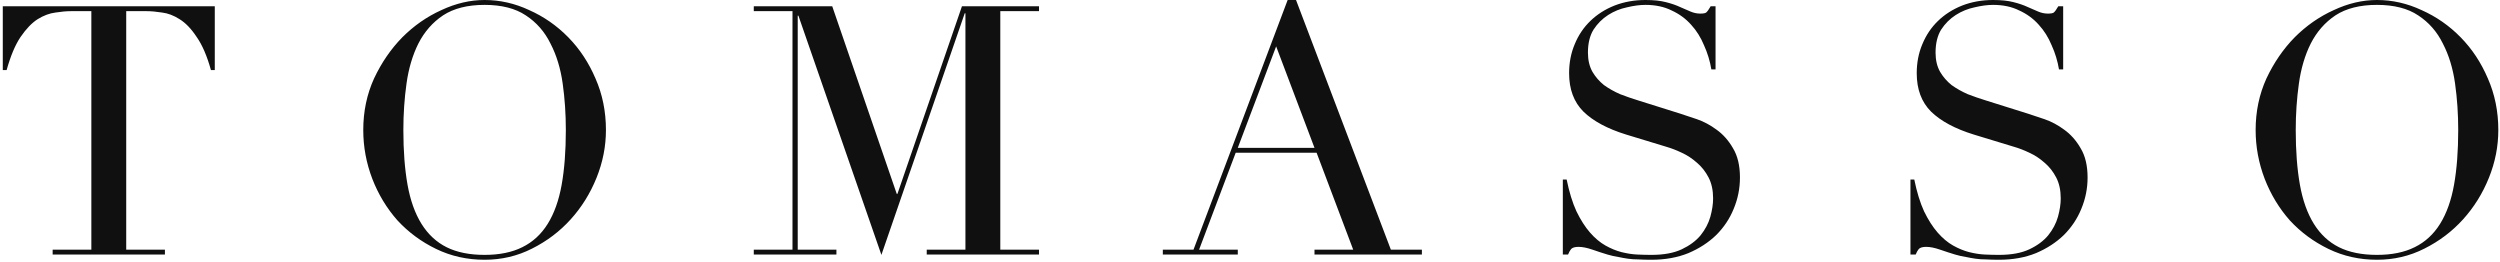
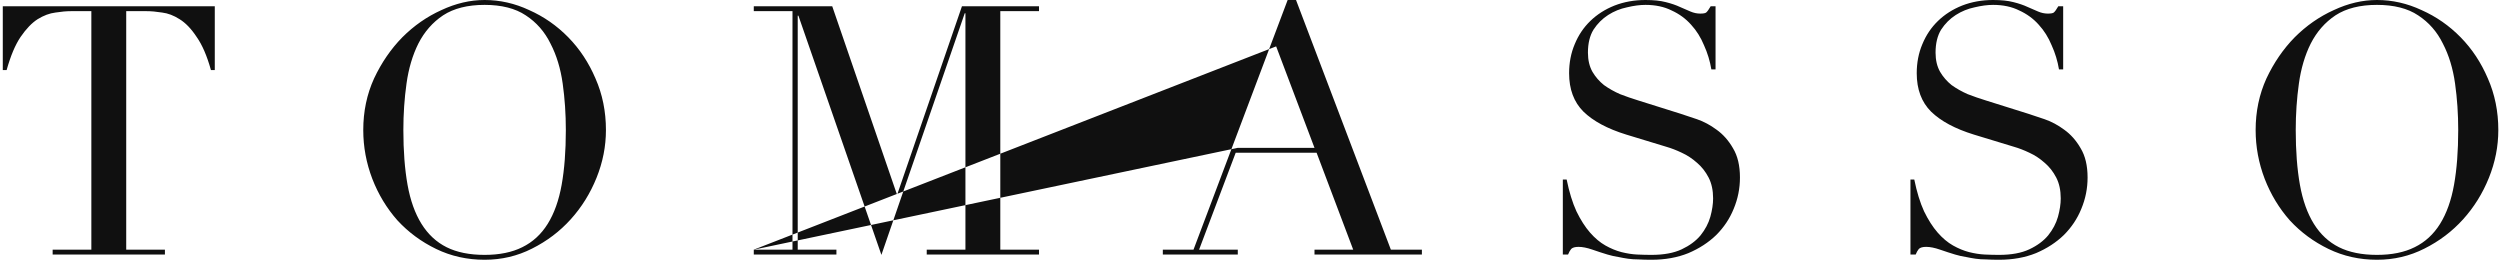
<svg xmlns="http://www.w3.org/2000/svg" width="717" height="75" viewBox="0 0 717 75" fill="none">
-   <path d="M15.1 71.6H26.2V3.2H20.4C19.067 3.2 17.567 3.333 15.9 3.6C14.233 3.8 12.533 4.433 10.8 5.5C9.133 6.567 7.5 8.267 5.9 10.6C4.367 12.867 3.033 16.033 1.9 20.1H0.8V1.8H61.6V20.1H60.5C59.367 16.033 58 12.867 56.4 10.6C54.867 8.267 53.233 6.567 51.5 5.5C49.833 4.433 48.167 3.8 46.5 3.6C44.833 3.333 43.333 3.2 42 3.2H36.2V71.6H47.3V73H15.1V71.6ZM115.683 37.3C115.683 43.3 116.083 48.533 116.883 53C117.683 57.467 119.016 61.2 120.883 64.2C122.749 67.2 125.149 69.433 128.083 70.9C131.016 72.367 134.649 73.1 138.983 73.1C143.249 73.1 146.849 72.367 149.783 70.9C152.783 69.433 155.216 67.2 157.083 64.2C158.949 61.2 160.283 57.467 161.083 53C161.883 48.533 162.283 43.3 162.283 37.3C162.283 32.7 161.983 28.267 161.383 24C160.783 19.667 159.616 15.833 157.883 12.5C156.216 9.1 153.849 6.4 150.783 4.4C147.783 2.4 143.849 1.4 138.983 1.4C134.116 1.4 130.149 2.4 127.083 4.4C124.083 6.4 121.716 9.1 119.983 12.5C118.316 15.833 117.183 19.667 116.583 24C115.983 28.267 115.683 32.7 115.683 37.3ZM104.183 37.3C104.183 31.967 105.216 27.033 107.283 22.5C109.416 17.967 112.116 14.033 115.383 10.7C118.716 7.367 122.449 4.767 126.583 2.9C130.716 0.967 134.849 -1.90735e-06 138.983 -1.90735e-06C143.383 -1.90735e-06 147.649 0.967 151.783 2.9C155.983 4.767 159.716 7.367 162.983 10.7C166.249 14.033 168.849 17.967 170.783 22.5C172.783 27.033 173.783 31.967 173.783 37.3C173.783 41.967 172.883 46.533 171.083 51C169.283 55.467 166.816 59.433 163.683 62.9C160.549 66.367 156.849 69.167 152.583 71.3C148.383 73.433 143.849 74.5 138.983 74.5C133.983 74.5 129.349 73.467 125.083 71.4C120.816 69.333 117.116 66.6 113.983 63.2C110.916 59.733 108.516 55.767 106.783 51.3C105.049 46.767 104.183 42.1 104.183 37.3ZM216.186 71.6H227.286V3.2H216.186V1.8H238.686L257.186 55.6H257.386L275.886 1.8H297.986V3.2H286.886V71.6H297.986V73H265.786V71.6H276.886V3.8H276.686L252.786 73.1L228.986 4.5H228.786V71.6H239.886V73H216.186V71.6ZM365.998 13.3L354.998 42.4H376.998L365.998 13.3ZM333.498 71.6H342.298L369.298 -1.90735e-06H371.698L398.898 71.6H407.798V73H376.998V71.6H388.098L377.598 43.8H354.398L343.898 71.6H354.998V73H333.498V71.6ZM448.219 51.5H449.319C450.052 55.1 450.985 58.133 452.119 60.6C453.319 63.067 454.619 65.1 456.019 66.7C457.419 68.3 458.885 69.533 460.419 70.4C461.952 71.267 463.485 71.9 465.019 72.3C466.619 72.7 468.119 72.933 469.519 73C470.985 73.067 472.352 73.1 473.619 73.1C477.152 73.1 480.052 72.567 482.319 71.5C484.585 70.433 486.385 69.1 487.719 67.5C489.052 65.833 489.985 64.067 490.519 62.2C491.052 60.267 491.319 58.5 491.319 56.9C491.319 54.567 490.885 52.567 490.019 50.9C489.152 49.233 488.052 47.833 486.719 46.7C485.385 45.5 483.919 44.533 482.319 43.8C480.785 43.067 479.319 42.5 477.919 42.1L466.419 38.6C461.019 36.933 456.919 34.733 454.119 32C451.385 29.267 450.019 25.6 450.019 21C450.019 18 450.552 15.233 451.619 12.7C452.685 10.1 454.185 7.867 456.119 6C458.052 4.133 460.352 2.667 463.019 1.6C465.752 0.533 468.719 -1.90735e-06 471.919 -1.90735e-06C474.252 -1.90735e-06 476.185 0.2 477.719 0.6C479.319 1 480.685 1.467 481.819 2C482.952 2.467 483.952 2.9 484.819 3.3C485.752 3.7 486.685 3.9 487.619 3.9C488.485 3.9 489.052 3.8 489.319 3.6C489.652 3.333 490.085 2.733 490.619 1.8H492.019V19.9H490.819C490.419 17.5 489.719 15.2 488.719 13C487.785 10.733 486.552 8.767 485.019 7.1C483.485 5.367 481.619 4 479.419 3C477.285 1.933 474.785 1.4 471.919 1.4C470.319 1.4 468.552 1.633 466.619 2.1C464.685 2.5 462.885 3.233 461.219 4.3C459.552 5.367 458.152 6.767 457.019 8.5C455.952 10.233 455.419 12.433 455.419 15.1C455.419 17.233 455.852 19.067 456.719 20.6C457.585 22.067 458.685 23.333 460.019 24.4C461.419 25.4 462.952 26.267 464.619 27C466.352 27.667 468.085 28.267 469.819 28.8L481.919 32.6C483.185 33 484.785 33.533 486.719 34.2C488.652 34.867 490.519 35.867 492.319 37.2C494.185 38.533 495.752 40.3 497.019 42.5C498.352 44.7 499.019 47.5 499.019 50.9C499.019 54.033 498.419 57.033 497.219 59.9C496.085 62.7 494.419 65.2 492.219 67.4C490.019 69.533 487.352 71.267 484.219 72.6C481.085 73.867 477.552 74.5 473.619 74.5C472.219 74.5 470.985 74.467 469.919 74.4C468.852 74.4 467.852 74.333 466.919 74.2C465.985 74.067 465.052 73.9 464.119 73.7C463.185 73.567 462.152 73.333 461.019 73C459.685 72.6 458.252 72.133 456.719 71.6C455.185 71.067 453.852 70.8 452.719 70.8C451.719 70.8 451.019 71 450.619 71.4C450.285 71.8 449.985 72.333 449.719 73H448.219V51.5ZM547.918 51.5H549.018C549.751 55.1 550.685 58.133 551.818 60.6C553.018 63.067 554.318 65.1 555.718 66.7C557.118 68.3 558.585 69.533 560.118 70.4C561.651 71.267 563.185 71.9 564.718 72.3C566.318 72.7 567.818 72.933 569.218 73C570.685 73.067 572.051 73.1 573.318 73.1C576.851 73.1 579.751 72.567 582.018 71.5C584.285 70.433 586.085 69.1 587.418 67.5C588.751 65.833 589.685 64.067 590.218 62.2C590.751 60.267 591.018 58.5 591.018 56.9C591.018 54.567 590.585 52.567 589.718 50.9C588.851 49.233 587.751 47.833 586.418 46.7C585.085 45.5 583.618 44.533 582.018 43.8C580.485 43.067 579.018 42.5 577.618 42.1L566.118 38.6C560.718 36.933 556.618 34.733 553.818 32C551.085 29.267 549.718 25.6 549.718 21C549.718 18 550.251 15.233 551.318 12.7C552.385 10.1 553.885 7.867 555.818 6C557.751 4.133 560.051 2.667 562.718 1.6C565.451 0.533 568.418 -1.90735e-06 571.618 -1.90735e-06C573.951 -1.90735e-06 575.885 0.2 577.418 0.6C579.018 1 580.385 1.467 581.518 2C582.651 2.467 583.651 2.9 584.518 3.3C585.451 3.7 586.385 3.9 587.318 3.9C588.185 3.9 588.751 3.8 589.018 3.6C589.351 3.333 589.785 2.733 590.318 1.8H591.718V19.9H590.518C590.118 17.5 589.418 15.2 588.418 13C587.485 10.733 586.251 8.767 584.718 7.1C583.185 5.367 581.318 4 579.118 3C576.985 1.933 574.485 1.4 571.618 1.4C570.018 1.4 568.251 1.633 566.318 2.1C564.385 2.5 562.585 3.233 560.918 4.3C559.251 5.367 557.851 6.767 556.718 8.5C555.651 10.233 555.118 12.433 555.118 15.1C555.118 17.233 555.551 19.067 556.418 20.6C557.285 22.067 558.385 23.333 559.718 24.4C561.118 25.4 562.651 26.267 564.318 27C566.051 27.667 567.785 28.267 569.518 28.8L581.618 32.6C582.885 33 584.485 33.533 586.418 34.2C588.351 34.867 590.218 35.867 592.018 37.2C593.885 38.533 595.451 40.3 596.718 42.5C598.051 44.7 598.718 47.5 598.718 50.9C598.718 54.033 598.118 57.033 596.918 59.9C595.785 62.7 594.118 65.2 591.918 67.4C589.718 69.533 587.051 71.267 583.918 72.6C580.785 73.867 577.251 74.5 573.318 74.5C571.918 74.5 570.685 74.467 569.618 74.4C568.551 74.4 567.551 74.333 566.618 74.2C565.685 74.067 564.751 73.9 563.818 73.7C562.885 73.567 561.851 73.333 560.718 73C559.385 72.6 557.951 72.133 556.418 71.6C554.885 71.067 553.551 70.8 552.418 70.8C551.418 70.8 550.718 71 550.318 71.4C549.985 71.8 549.685 72.333 549.418 73H547.918V51.5ZM658.417 37.3C658.417 43.3 658.817 48.533 659.617 53C660.417 57.467 661.751 61.2 663.617 64.2C665.484 67.2 667.884 69.433 670.817 70.9C673.751 72.367 677.384 73.1 681.717 73.1C685.984 73.1 689.584 72.367 692.517 70.9C695.517 69.433 697.951 67.2 699.817 64.2C701.684 61.2 703.017 57.467 703.817 53C704.617 48.533 705.017 43.3 705.017 37.3C705.017 32.7 704.717 28.267 704.117 24C703.517 19.667 702.351 15.833 700.617 12.5C698.951 9.1 696.584 6.4 693.517 4.4C690.517 2.4 686.584 1.4 681.717 1.4C676.851 1.4 672.884 2.4 669.817 4.4C666.817 6.4 664.451 9.1 662.717 12.5C661.051 15.833 659.917 19.667 659.317 24C658.717 28.267 658.417 32.7 658.417 37.3ZM646.917 37.3C646.917 31.967 647.951 27.033 650.017 22.5C652.151 17.967 654.851 14.033 658.117 10.7C661.451 7.367 665.184 4.767 669.317 2.9C673.451 0.967 677.584 -1.90735e-06 681.717 -1.90735e-06C686.117 -1.90735e-06 690.384 0.967 694.517 2.9C698.717 4.767 702.451 7.367 705.717 10.7C708.984 14.033 711.584 17.967 713.517 22.5C715.517 27.033 716.517 31.967 716.517 37.3C716.517 41.967 715.617 46.533 713.817 51C712.017 55.467 709.551 59.433 706.417 62.9C703.284 66.367 699.584 69.167 695.317 71.3C691.117 73.433 686.584 74.5 681.717 74.5C676.717 74.5 672.084 73.467 667.817 71.4C663.551 69.333 659.851 66.6 656.717 63.2C653.651 59.733 651.251 55.767 649.517 51.3C647.784 46.767 646.917 42.1 646.917 37.3Z" fill="#101010" />
+   <path d="M15.1 71.6H26.2V3.2H20.4C19.067 3.2 17.567 3.333 15.9 3.6C14.233 3.8 12.533 4.433 10.8 5.5C9.133 6.567 7.5 8.267 5.9 10.6C4.367 12.867 3.033 16.033 1.9 20.1H0.8V1.8H61.6V20.1H60.5C59.367 16.033 58 12.867 56.4 10.6C54.867 8.267 53.233 6.567 51.5 5.5C49.833 4.433 48.167 3.8 46.5 3.6C44.833 3.333 43.333 3.2 42 3.2H36.2V71.6H47.3V73H15.1V71.6ZM115.683 37.3C115.683 43.3 116.083 48.533 116.883 53C117.683 57.467 119.016 61.2 120.883 64.2C122.749 67.2 125.149 69.433 128.083 70.9C131.016 72.367 134.649 73.1 138.983 73.1C143.249 73.1 146.849 72.367 149.783 70.9C152.783 69.433 155.216 67.2 157.083 64.2C158.949 61.2 160.283 57.467 161.083 53C161.883 48.533 162.283 43.3 162.283 37.3C162.283 32.7 161.983 28.267 161.383 24C160.783 19.667 159.616 15.833 157.883 12.5C156.216 9.1 153.849 6.4 150.783 4.4C147.783 2.4 143.849 1.4 138.983 1.4C134.116 1.4 130.149 2.4 127.083 4.4C124.083 6.4 121.716 9.1 119.983 12.5C118.316 15.833 117.183 19.667 116.583 24C115.983 28.267 115.683 32.7 115.683 37.3ZM104.183 37.3C104.183 31.967 105.216 27.033 107.283 22.5C109.416 17.967 112.116 14.033 115.383 10.7C118.716 7.367 122.449 4.767 126.583 2.9C130.716 0.967 134.849 -1.90735e-06 138.983 -1.90735e-06C143.383 -1.90735e-06 147.649 0.967 151.783 2.9C155.983 4.767 159.716 7.367 162.983 10.7C166.249 14.033 168.849 17.967 170.783 22.5C172.783 27.033 173.783 31.967 173.783 37.3C173.783 41.967 172.883 46.533 171.083 51C169.283 55.467 166.816 59.433 163.683 62.9C160.549 66.367 156.849 69.167 152.583 71.3C148.383 73.433 143.849 74.5 138.983 74.5C133.983 74.5 129.349 73.467 125.083 71.4C120.816 69.333 117.116 66.6 113.983 63.2C110.916 59.733 108.516 55.767 106.783 51.3C105.049 46.767 104.183 42.1 104.183 37.3ZM216.186 71.6H227.286V3.2H216.186V1.8H238.686L257.186 55.6H257.386L275.886 1.8H297.986V3.2H286.886V71.6H297.986V73H265.786V71.6H276.886V3.8H276.686L252.786 73.1L228.986 4.5H228.786V71.6H239.886V73H216.186V71.6ZL354.998 42.4H376.998L365.998 13.3ZM333.498 71.6H342.298L369.298 -1.90735e-06H371.698L398.898 71.6H407.798V73H376.998V71.6H388.098L377.598 43.8H354.398L343.898 71.6H354.998V73H333.498V71.6ZM448.219 51.5H449.319C450.052 55.1 450.985 58.133 452.119 60.6C453.319 63.067 454.619 65.1 456.019 66.7C457.419 68.3 458.885 69.533 460.419 70.4C461.952 71.267 463.485 71.9 465.019 72.3C466.619 72.7 468.119 72.933 469.519 73C470.985 73.067 472.352 73.1 473.619 73.1C477.152 73.1 480.052 72.567 482.319 71.5C484.585 70.433 486.385 69.1 487.719 67.5C489.052 65.833 489.985 64.067 490.519 62.2C491.052 60.267 491.319 58.5 491.319 56.9C491.319 54.567 490.885 52.567 490.019 50.9C489.152 49.233 488.052 47.833 486.719 46.7C485.385 45.5 483.919 44.533 482.319 43.8C480.785 43.067 479.319 42.5 477.919 42.1L466.419 38.6C461.019 36.933 456.919 34.733 454.119 32C451.385 29.267 450.019 25.6 450.019 21C450.019 18 450.552 15.233 451.619 12.7C452.685 10.1 454.185 7.867 456.119 6C458.052 4.133 460.352 2.667 463.019 1.6C465.752 0.533 468.719 -1.90735e-06 471.919 -1.90735e-06C474.252 -1.90735e-06 476.185 0.2 477.719 0.6C479.319 1 480.685 1.467 481.819 2C482.952 2.467 483.952 2.9 484.819 3.3C485.752 3.7 486.685 3.9 487.619 3.9C488.485 3.9 489.052 3.8 489.319 3.6C489.652 3.333 490.085 2.733 490.619 1.8H492.019V19.9H490.819C490.419 17.5 489.719 15.2 488.719 13C487.785 10.733 486.552 8.767 485.019 7.1C483.485 5.367 481.619 4 479.419 3C477.285 1.933 474.785 1.4 471.919 1.4C470.319 1.4 468.552 1.633 466.619 2.1C464.685 2.5 462.885 3.233 461.219 4.3C459.552 5.367 458.152 6.767 457.019 8.5C455.952 10.233 455.419 12.433 455.419 15.1C455.419 17.233 455.852 19.067 456.719 20.6C457.585 22.067 458.685 23.333 460.019 24.4C461.419 25.4 462.952 26.267 464.619 27C466.352 27.667 468.085 28.267 469.819 28.8L481.919 32.6C483.185 33 484.785 33.533 486.719 34.2C488.652 34.867 490.519 35.867 492.319 37.2C494.185 38.533 495.752 40.3 497.019 42.5C498.352 44.7 499.019 47.5 499.019 50.9C499.019 54.033 498.419 57.033 497.219 59.9C496.085 62.7 494.419 65.2 492.219 67.4C490.019 69.533 487.352 71.267 484.219 72.6C481.085 73.867 477.552 74.5 473.619 74.5C472.219 74.5 470.985 74.467 469.919 74.4C468.852 74.4 467.852 74.333 466.919 74.2C465.985 74.067 465.052 73.9 464.119 73.7C463.185 73.567 462.152 73.333 461.019 73C459.685 72.6 458.252 72.133 456.719 71.6C455.185 71.067 453.852 70.8 452.719 70.8C451.719 70.8 451.019 71 450.619 71.4C450.285 71.8 449.985 72.333 449.719 73H448.219V51.5ZM547.918 51.5H549.018C549.751 55.1 550.685 58.133 551.818 60.6C553.018 63.067 554.318 65.1 555.718 66.7C557.118 68.3 558.585 69.533 560.118 70.4C561.651 71.267 563.185 71.9 564.718 72.3C566.318 72.7 567.818 72.933 569.218 73C570.685 73.067 572.051 73.1 573.318 73.1C576.851 73.1 579.751 72.567 582.018 71.5C584.285 70.433 586.085 69.1 587.418 67.5C588.751 65.833 589.685 64.067 590.218 62.2C590.751 60.267 591.018 58.5 591.018 56.9C591.018 54.567 590.585 52.567 589.718 50.9C588.851 49.233 587.751 47.833 586.418 46.7C585.085 45.5 583.618 44.533 582.018 43.8C580.485 43.067 579.018 42.5 577.618 42.1L566.118 38.6C560.718 36.933 556.618 34.733 553.818 32C551.085 29.267 549.718 25.6 549.718 21C549.718 18 550.251 15.233 551.318 12.7C552.385 10.1 553.885 7.867 555.818 6C557.751 4.133 560.051 2.667 562.718 1.6C565.451 0.533 568.418 -1.90735e-06 571.618 -1.90735e-06C573.951 -1.90735e-06 575.885 0.2 577.418 0.6C579.018 1 580.385 1.467 581.518 2C582.651 2.467 583.651 2.9 584.518 3.3C585.451 3.7 586.385 3.9 587.318 3.9C588.185 3.9 588.751 3.8 589.018 3.6C589.351 3.333 589.785 2.733 590.318 1.8H591.718V19.9H590.518C590.118 17.5 589.418 15.2 588.418 13C587.485 10.733 586.251 8.767 584.718 7.1C583.185 5.367 581.318 4 579.118 3C576.985 1.933 574.485 1.4 571.618 1.4C570.018 1.4 568.251 1.633 566.318 2.1C564.385 2.5 562.585 3.233 560.918 4.3C559.251 5.367 557.851 6.767 556.718 8.5C555.651 10.233 555.118 12.433 555.118 15.1C555.118 17.233 555.551 19.067 556.418 20.6C557.285 22.067 558.385 23.333 559.718 24.4C561.118 25.4 562.651 26.267 564.318 27C566.051 27.667 567.785 28.267 569.518 28.8L581.618 32.6C582.885 33 584.485 33.533 586.418 34.2C588.351 34.867 590.218 35.867 592.018 37.2C593.885 38.533 595.451 40.3 596.718 42.5C598.051 44.7 598.718 47.5 598.718 50.9C598.718 54.033 598.118 57.033 596.918 59.9C595.785 62.7 594.118 65.2 591.918 67.4C589.718 69.533 587.051 71.267 583.918 72.6C580.785 73.867 577.251 74.5 573.318 74.5C571.918 74.5 570.685 74.467 569.618 74.4C568.551 74.4 567.551 74.333 566.618 74.2C565.685 74.067 564.751 73.9 563.818 73.7C562.885 73.567 561.851 73.333 560.718 73C559.385 72.6 557.951 72.133 556.418 71.6C554.885 71.067 553.551 70.8 552.418 70.8C551.418 70.8 550.718 71 550.318 71.4C549.985 71.8 549.685 72.333 549.418 73H547.918V51.5ZM658.417 37.3C658.417 43.3 658.817 48.533 659.617 53C660.417 57.467 661.751 61.2 663.617 64.2C665.484 67.2 667.884 69.433 670.817 70.9C673.751 72.367 677.384 73.1 681.717 73.1C685.984 73.1 689.584 72.367 692.517 70.9C695.517 69.433 697.951 67.2 699.817 64.2C701.684 61.2 703.017 57.467 703.817 53C704.617 48.533 705.017 43.3 705.017 37.3C705.017 32.7 704.717 28.267 704.117 24C703.517 19.667 702.351 15.833 700.617 12.5C698.951 9.1 696.584 6.4 693.517 4.4C690.517 2.4 686.584 1.4 681.717 1.4C676.851 1.4 672.884 2.4 669.817 4.4C666.817 6.4 664.451 9.1 662.717 12.5C661.051 15.833 659.917 19.667 659.317 24C658.717 28.267 658.417 32.7 658.417 37.3ZM646.917 37.3C646.917 31.967 647.951 27.033 650.017 22.5C652.151 17.967 654.851 14.033 658.117 10.7C661.451 7.367 665.184 4.767 669.317 2.9C673.451 0.967 677.584 -1.90735e-06 681.717 -1.90735e-06C686.117 -1.90735e-06 690.384 0.967 694.517 2.9C698.717 4.767 702.451 7.367 705.717 10.7C708.984 14.033 711.584 17.967 713.517 22.5C715.517 27.033 716.517 31.967 716.517 37.3C716.517 41.967 715.617 46.533 713.817 51C712.017 55.467 709.551 59.433 706.417 62.9C703.284 66.367 699.584 69.167 695.317 71.3C691.117 73.433 686.584 74.5 681.717 74.5C676.717 74.5 672.084 73.467 667.817 71.4C663.551 69.333 659.851 66.6 656.717 63.2C653.651 59.733 651.251 55.767 649.517 51.3C647.784 46.767 646.917 42.1 646.917 37.3Z" fill="#101010" />
</svg>